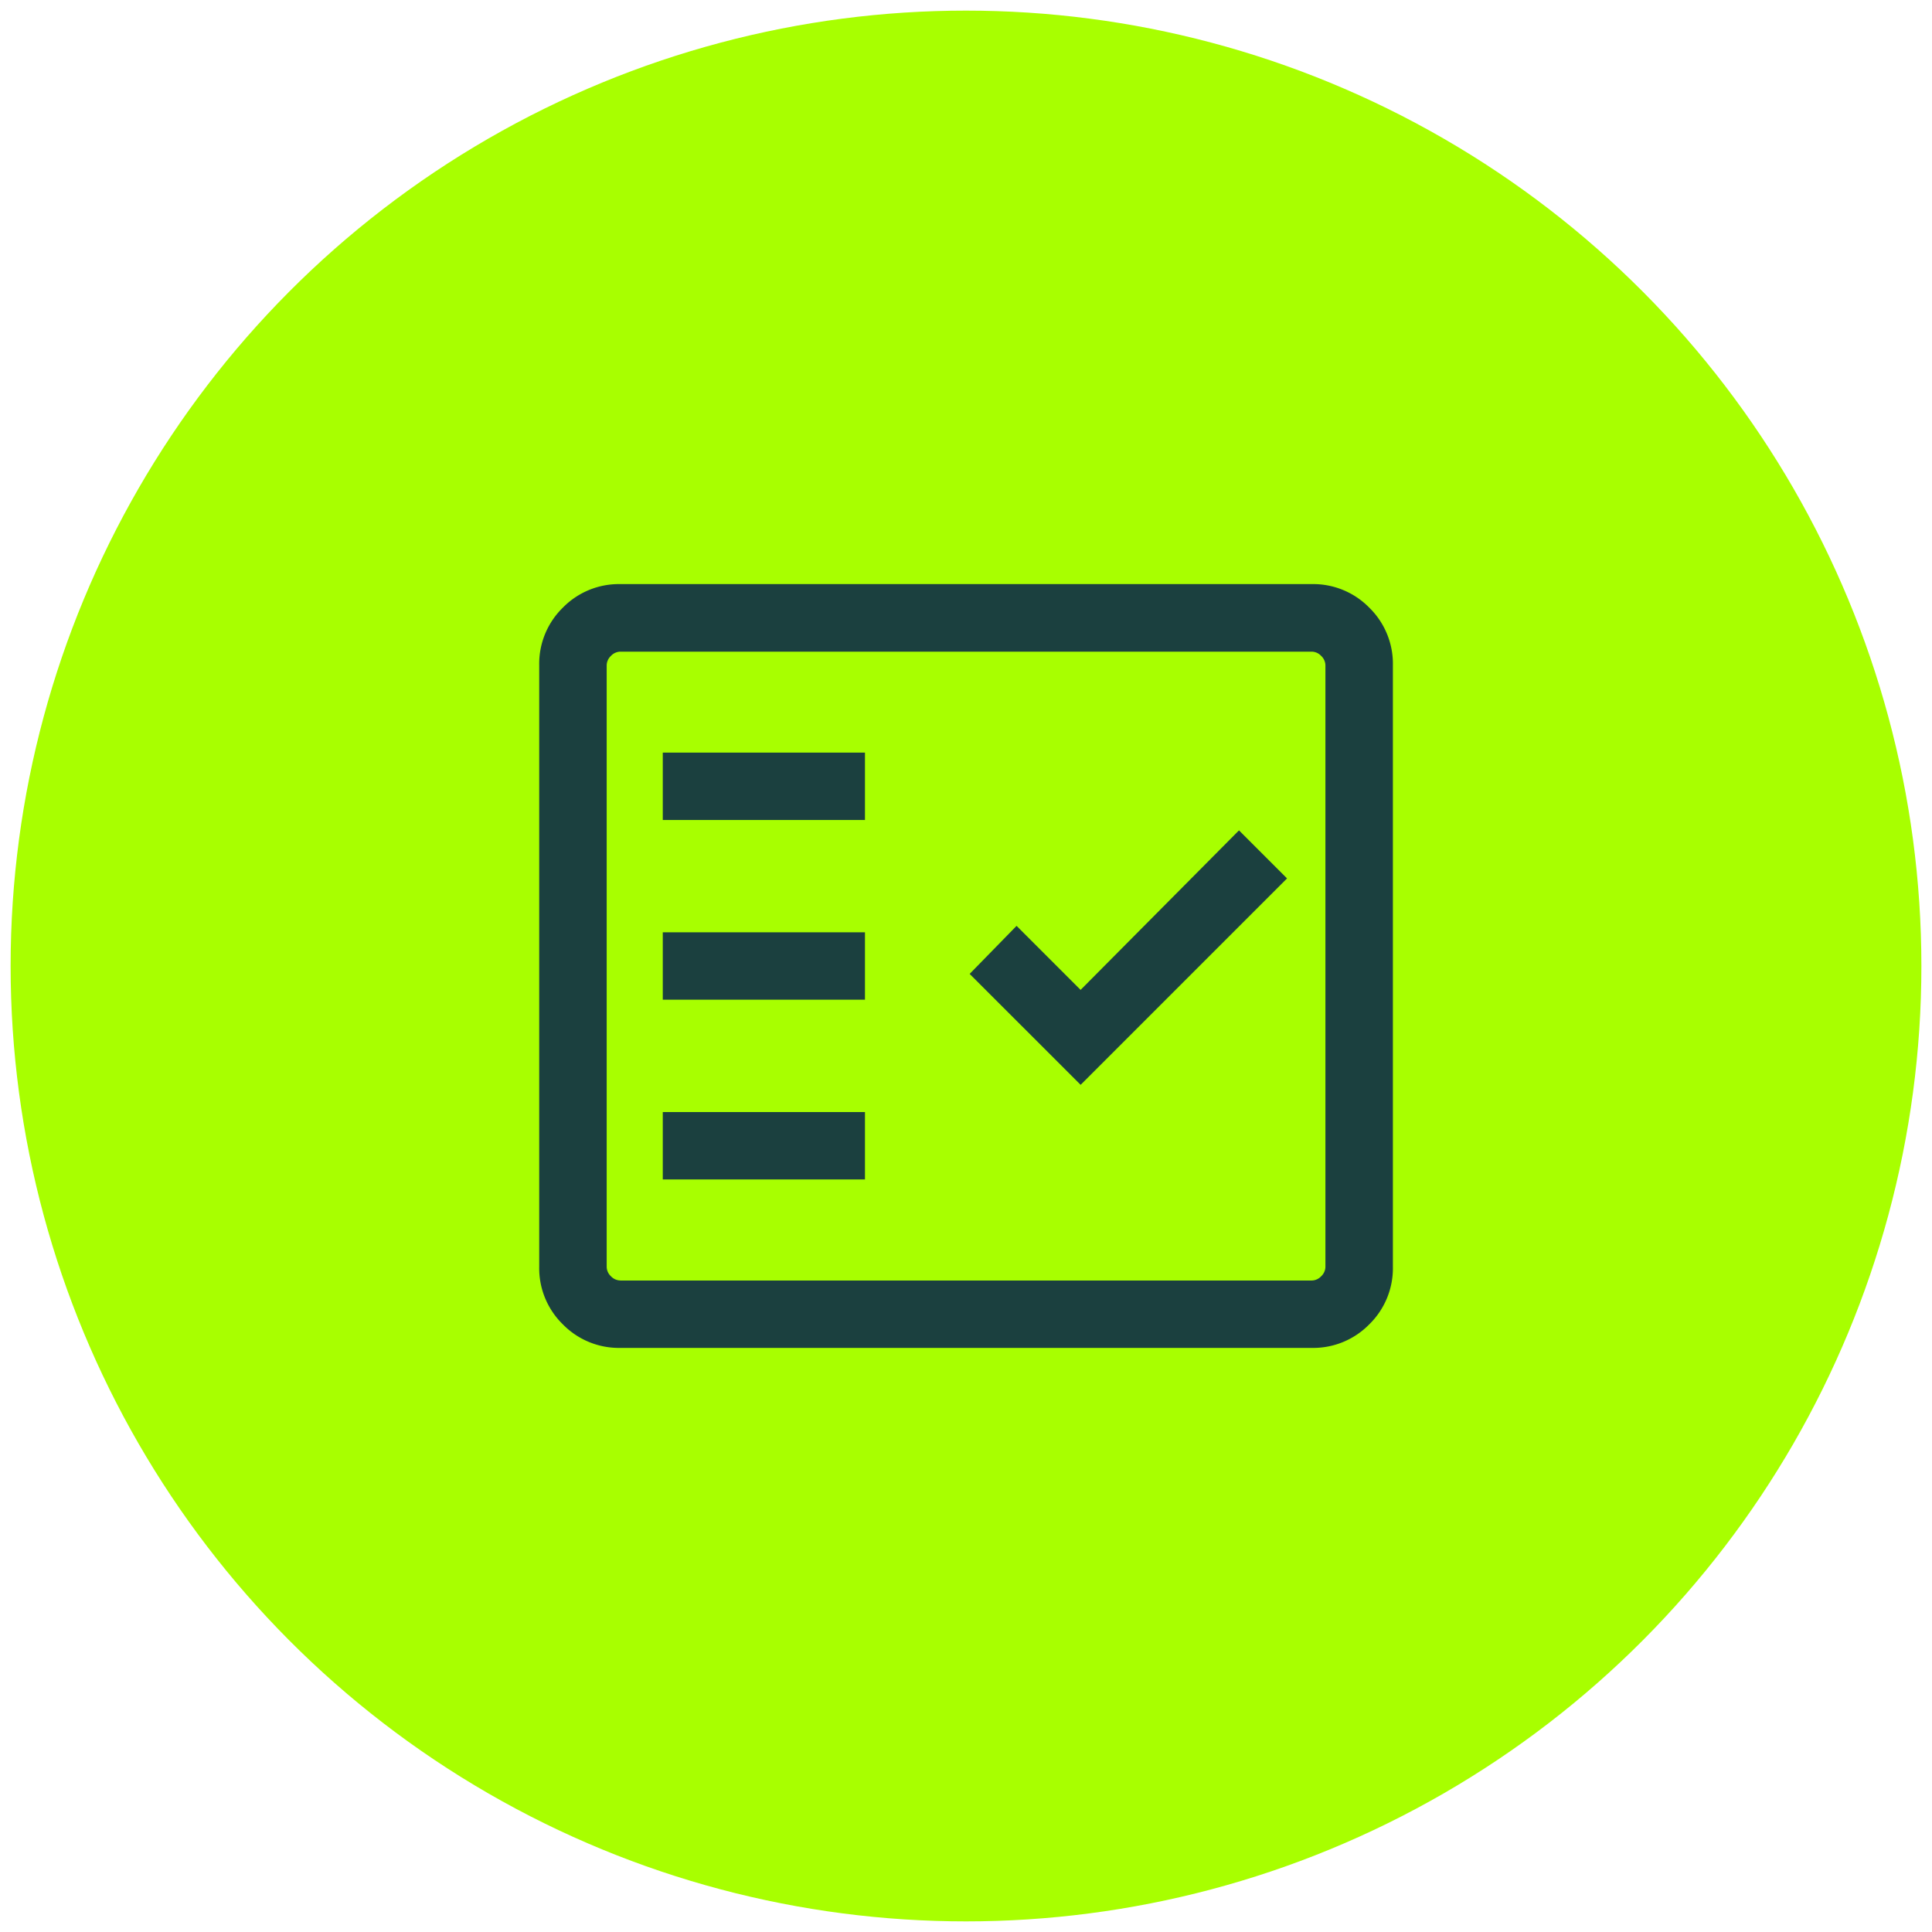
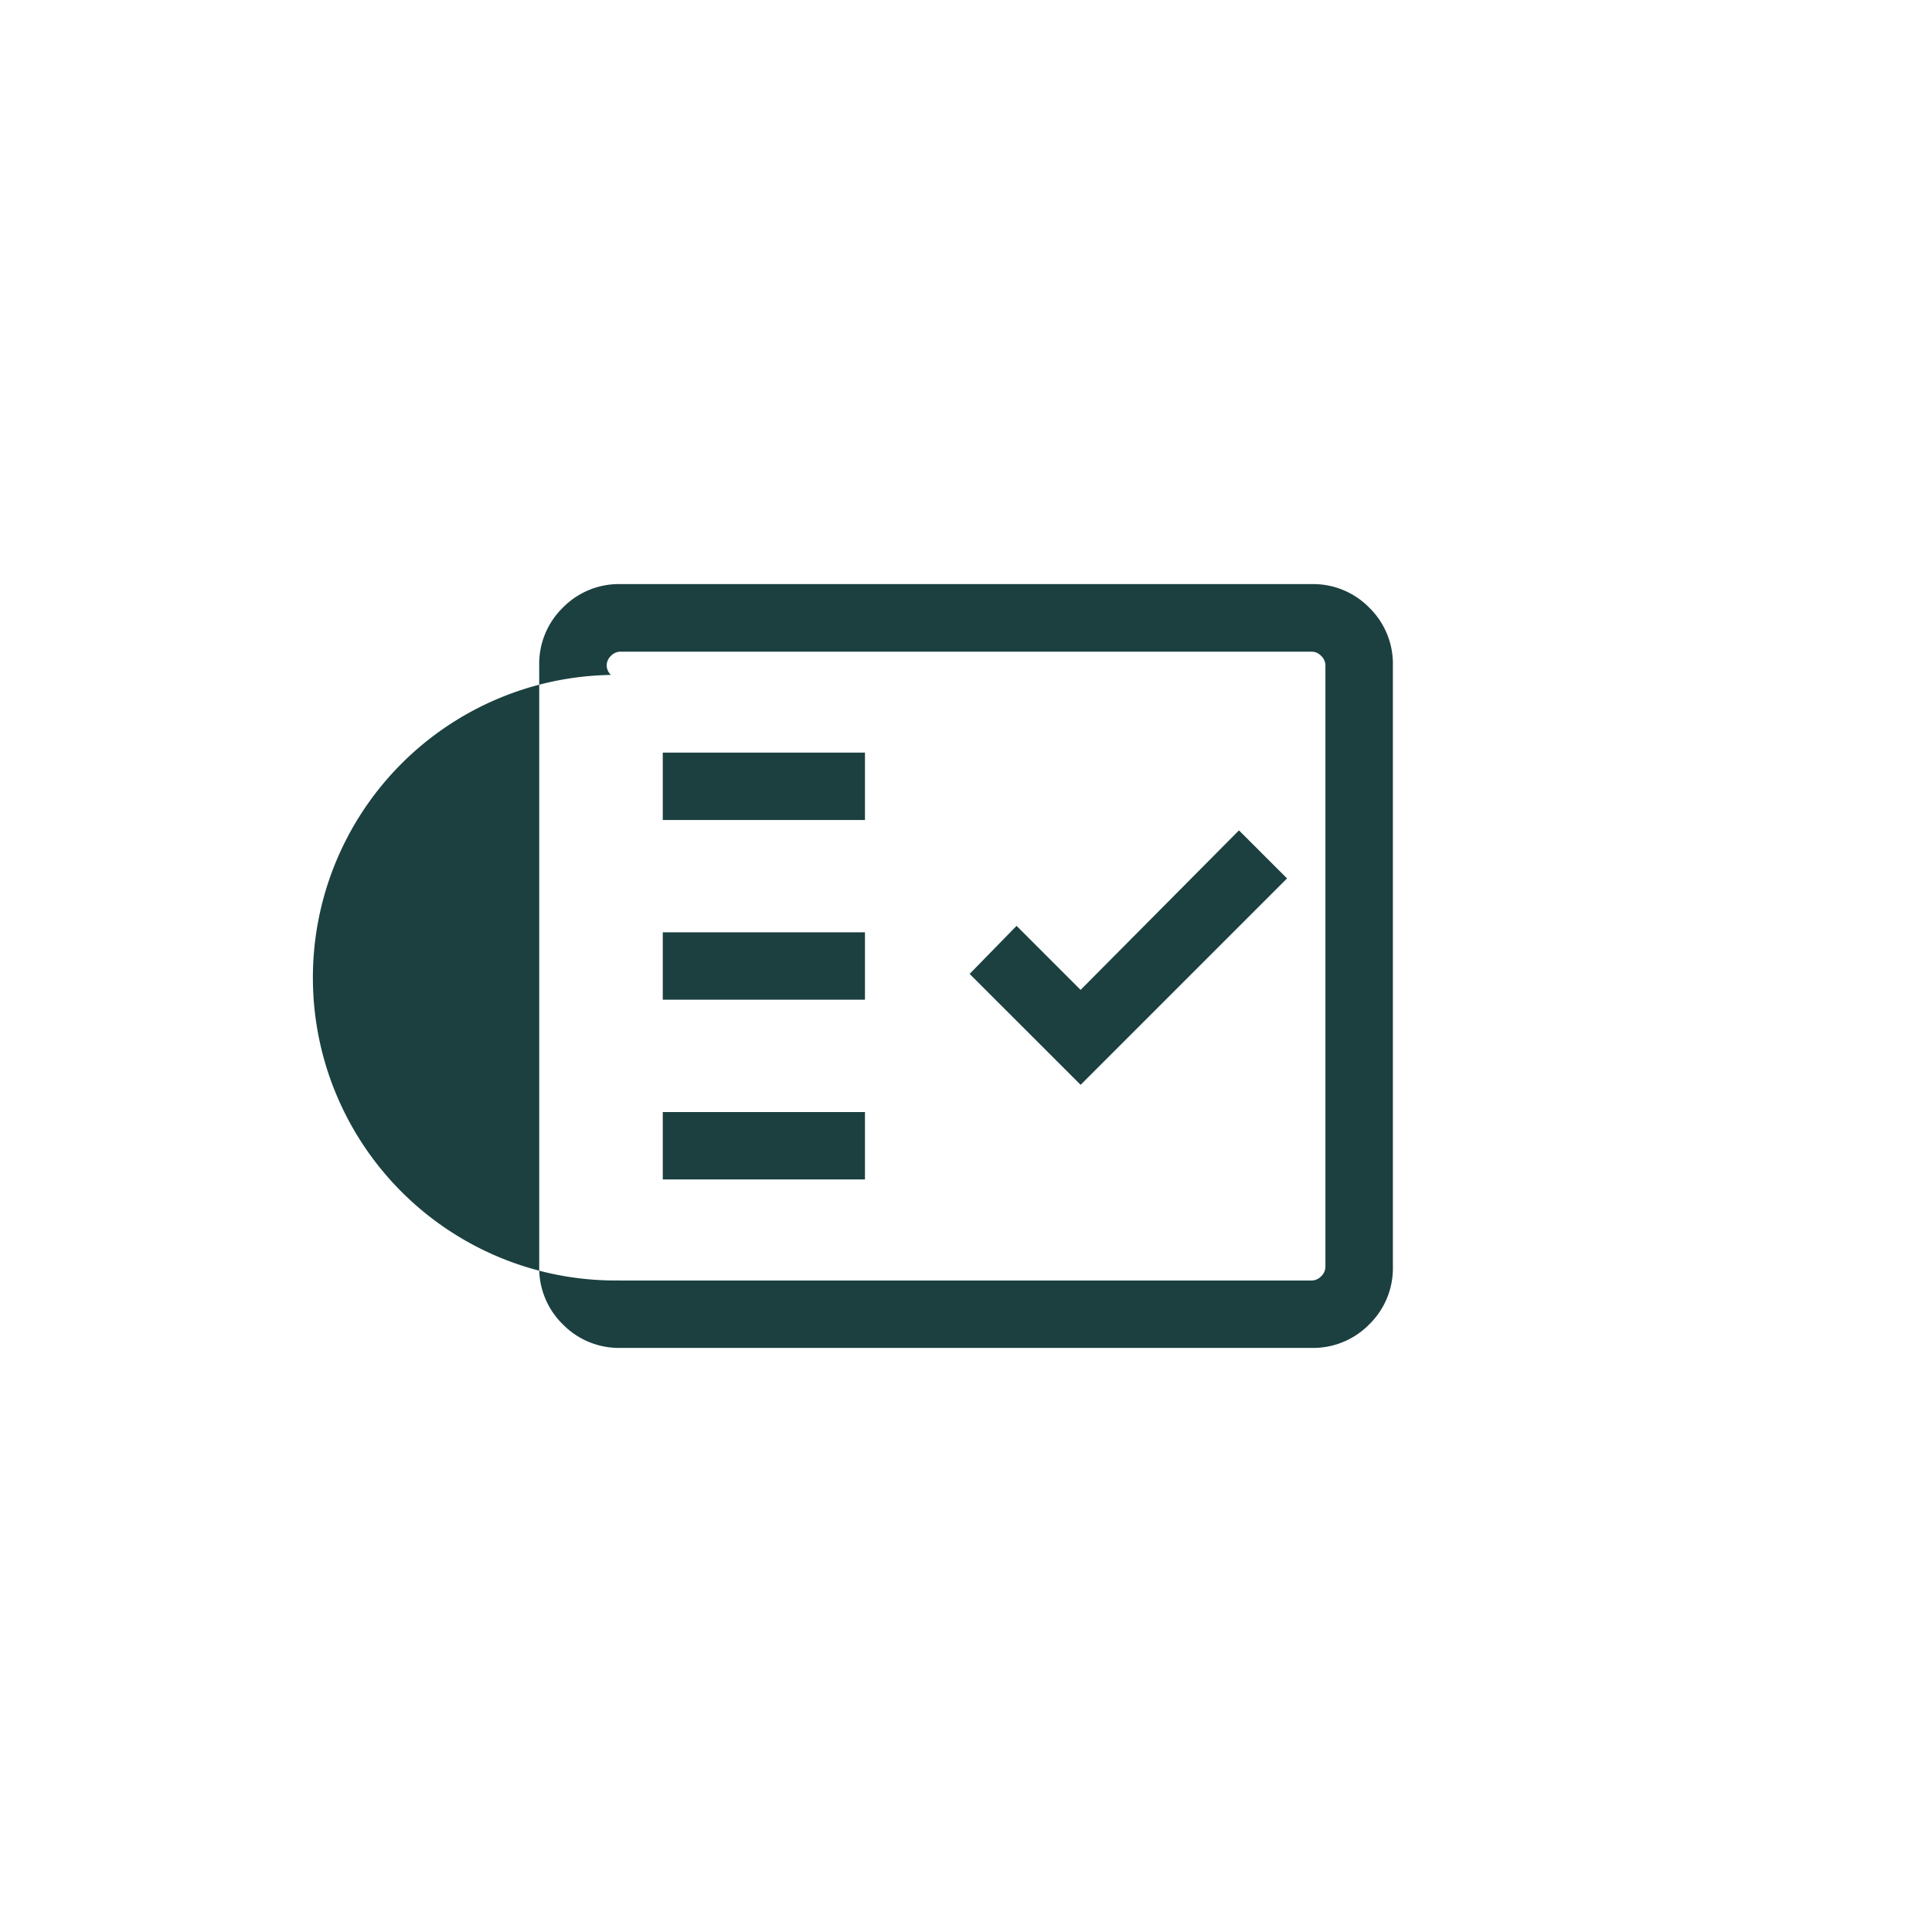
<svg xmlns="http://www.w3.org/2000/svg" width="91" height="91" viewBox="0 0 91 91">
  <g id="verifiche-regolari" transform="translate(0.658 0.629)">
    <g id="Raggruppa_10879" data-name="Raggruppa 10879" transform="translate(0 0)">
-       <circle id="Ellisse_85" data-name="Ellisse 85" cx="45" cy="45" r="45" transform="translate(-0.158 -0.129)" fill="#a8ff00" stroke="rgba(0,0,0,0)" stroke-miterlimit="10" stroke-width="1" />
-     </g>
-     <path id="fact_check_24dp_5F6368_FILL0_wght300_GRAD0_opsz24" d="M103.826-784.024a3.693,3.693,0,0,1-2.715-1.111A3.693,3.693,0,0,1,100-787.85v-28.324a3.693,3.693,0,0,1,1.111-2.715A3.693,3.693,0,0,1,103.826-820h32.557a3.693,3.693,0,0,1,2.715,1.111,3.693,3.693,0,0,1,1.111,2.715v28.324a3.693,3.693,0,0,1-1.111,2.715,3.693,3.693,0,0,1-2.715,1.111Zm0-3.174h32.557a.621.621,0,0,0,.448-.2.621.621,0,0,0,.2-.448v-28.324a.621.621,0,0,0-.2-.448.621.621,0,0,0-.448-.2H103.826a.621.621,0,0,0-.448.2.621.621,0,0,0-.2.448v28.324a.621.621,0,0,0,.2.448A.621.621,0,0,0,103.826-787.2Zm1.994-4.761h9.523v-3.174H105.82Zm19.681-4.456,9.722-9.722L132.96-808.4l-7.46,7.513-3.016-3.016-2.21,2.263Zm-19.681-4.009h9.523V-803.6H105.82Zm0-8.465h9.523v-3.174H105.82ZM103.174-787.2v0Z" transform="translate(-75.26 846.883)" fill="#1b403f" />
+       </g>
+     <path id="fact_check_24dp_5F6368_FILL0_wght300_GRAD0_opsz24" d="M103.826-784.024a3.693,3.693,0,0,1-2.715-1.111A3.693,3.693,0,0,1,100-787.85v-28.324a3.693,3.693,0,0,1,1.111-2.715A3.693,3.693,0,0,1,103.826-820h32.557a3.693,3.693,0,0,1,2.715,1.111,3.693,3.693,0,0,1,1.111,2.715v28.324a3.693,3.693,0,0,1-1.111,2.715,3.693,3.693,0,0,1-2.715,1.111Zm0-3.174h32.557a.621.621,0,0,0,.448-.2.621.621,0,0,0,.2-.448v-28.324a.621.621,0,0,0-.2-.448.621.621,0,0,0-.448-.2H103.826a.621.621,0,0,0-.448.2.621.621,0,0,0-.2.448a.621.621,0,0,0,.2.448A.621.621,0,0,0,103.826-787.2Zm1.994-4.761h9.523v-3.174H105.82Zm19.681-4.456,9.722-9.722L132.96-808.4l-7.46,7.513-3.016-3.016-2.21,2.263Zm-19.681-4.009h9.523V-803.6H105.82Zm0-8.465h9.523v-3.174H105.82ZM103.174-787.2v0Z" transform="translate(-75.26 846.883)" fill="#1b403f" />
  </g>
</svg>